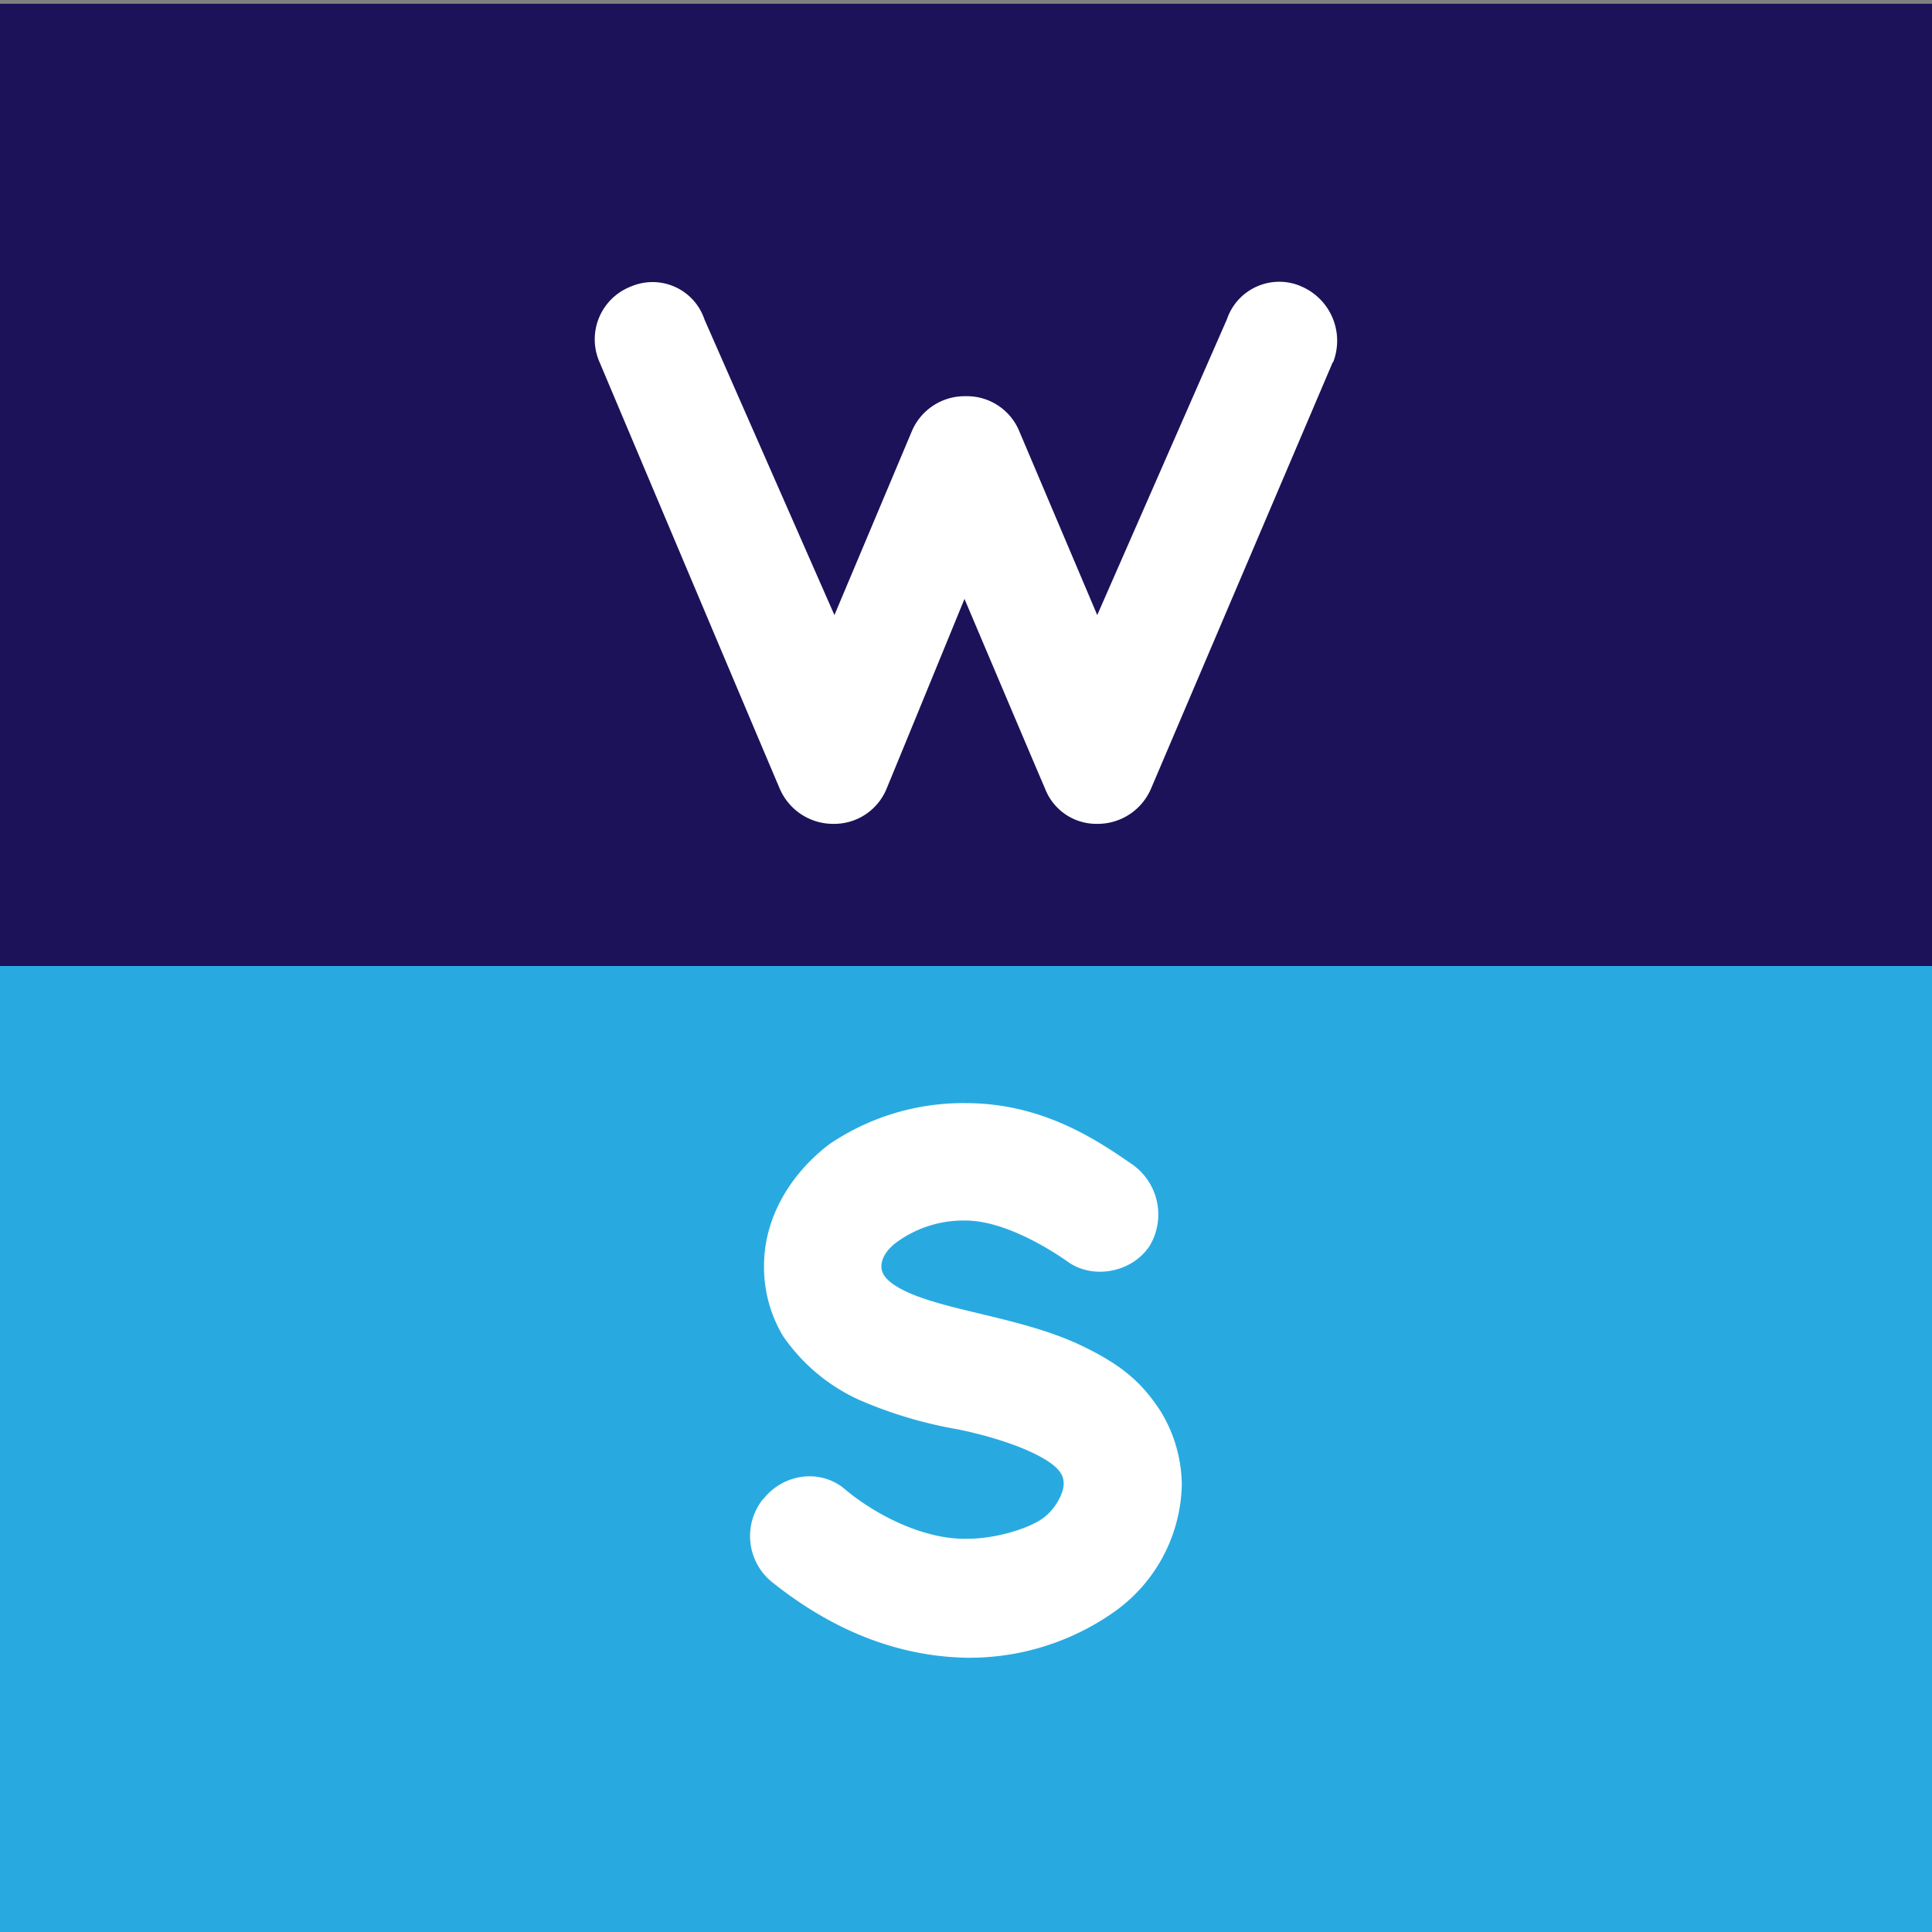
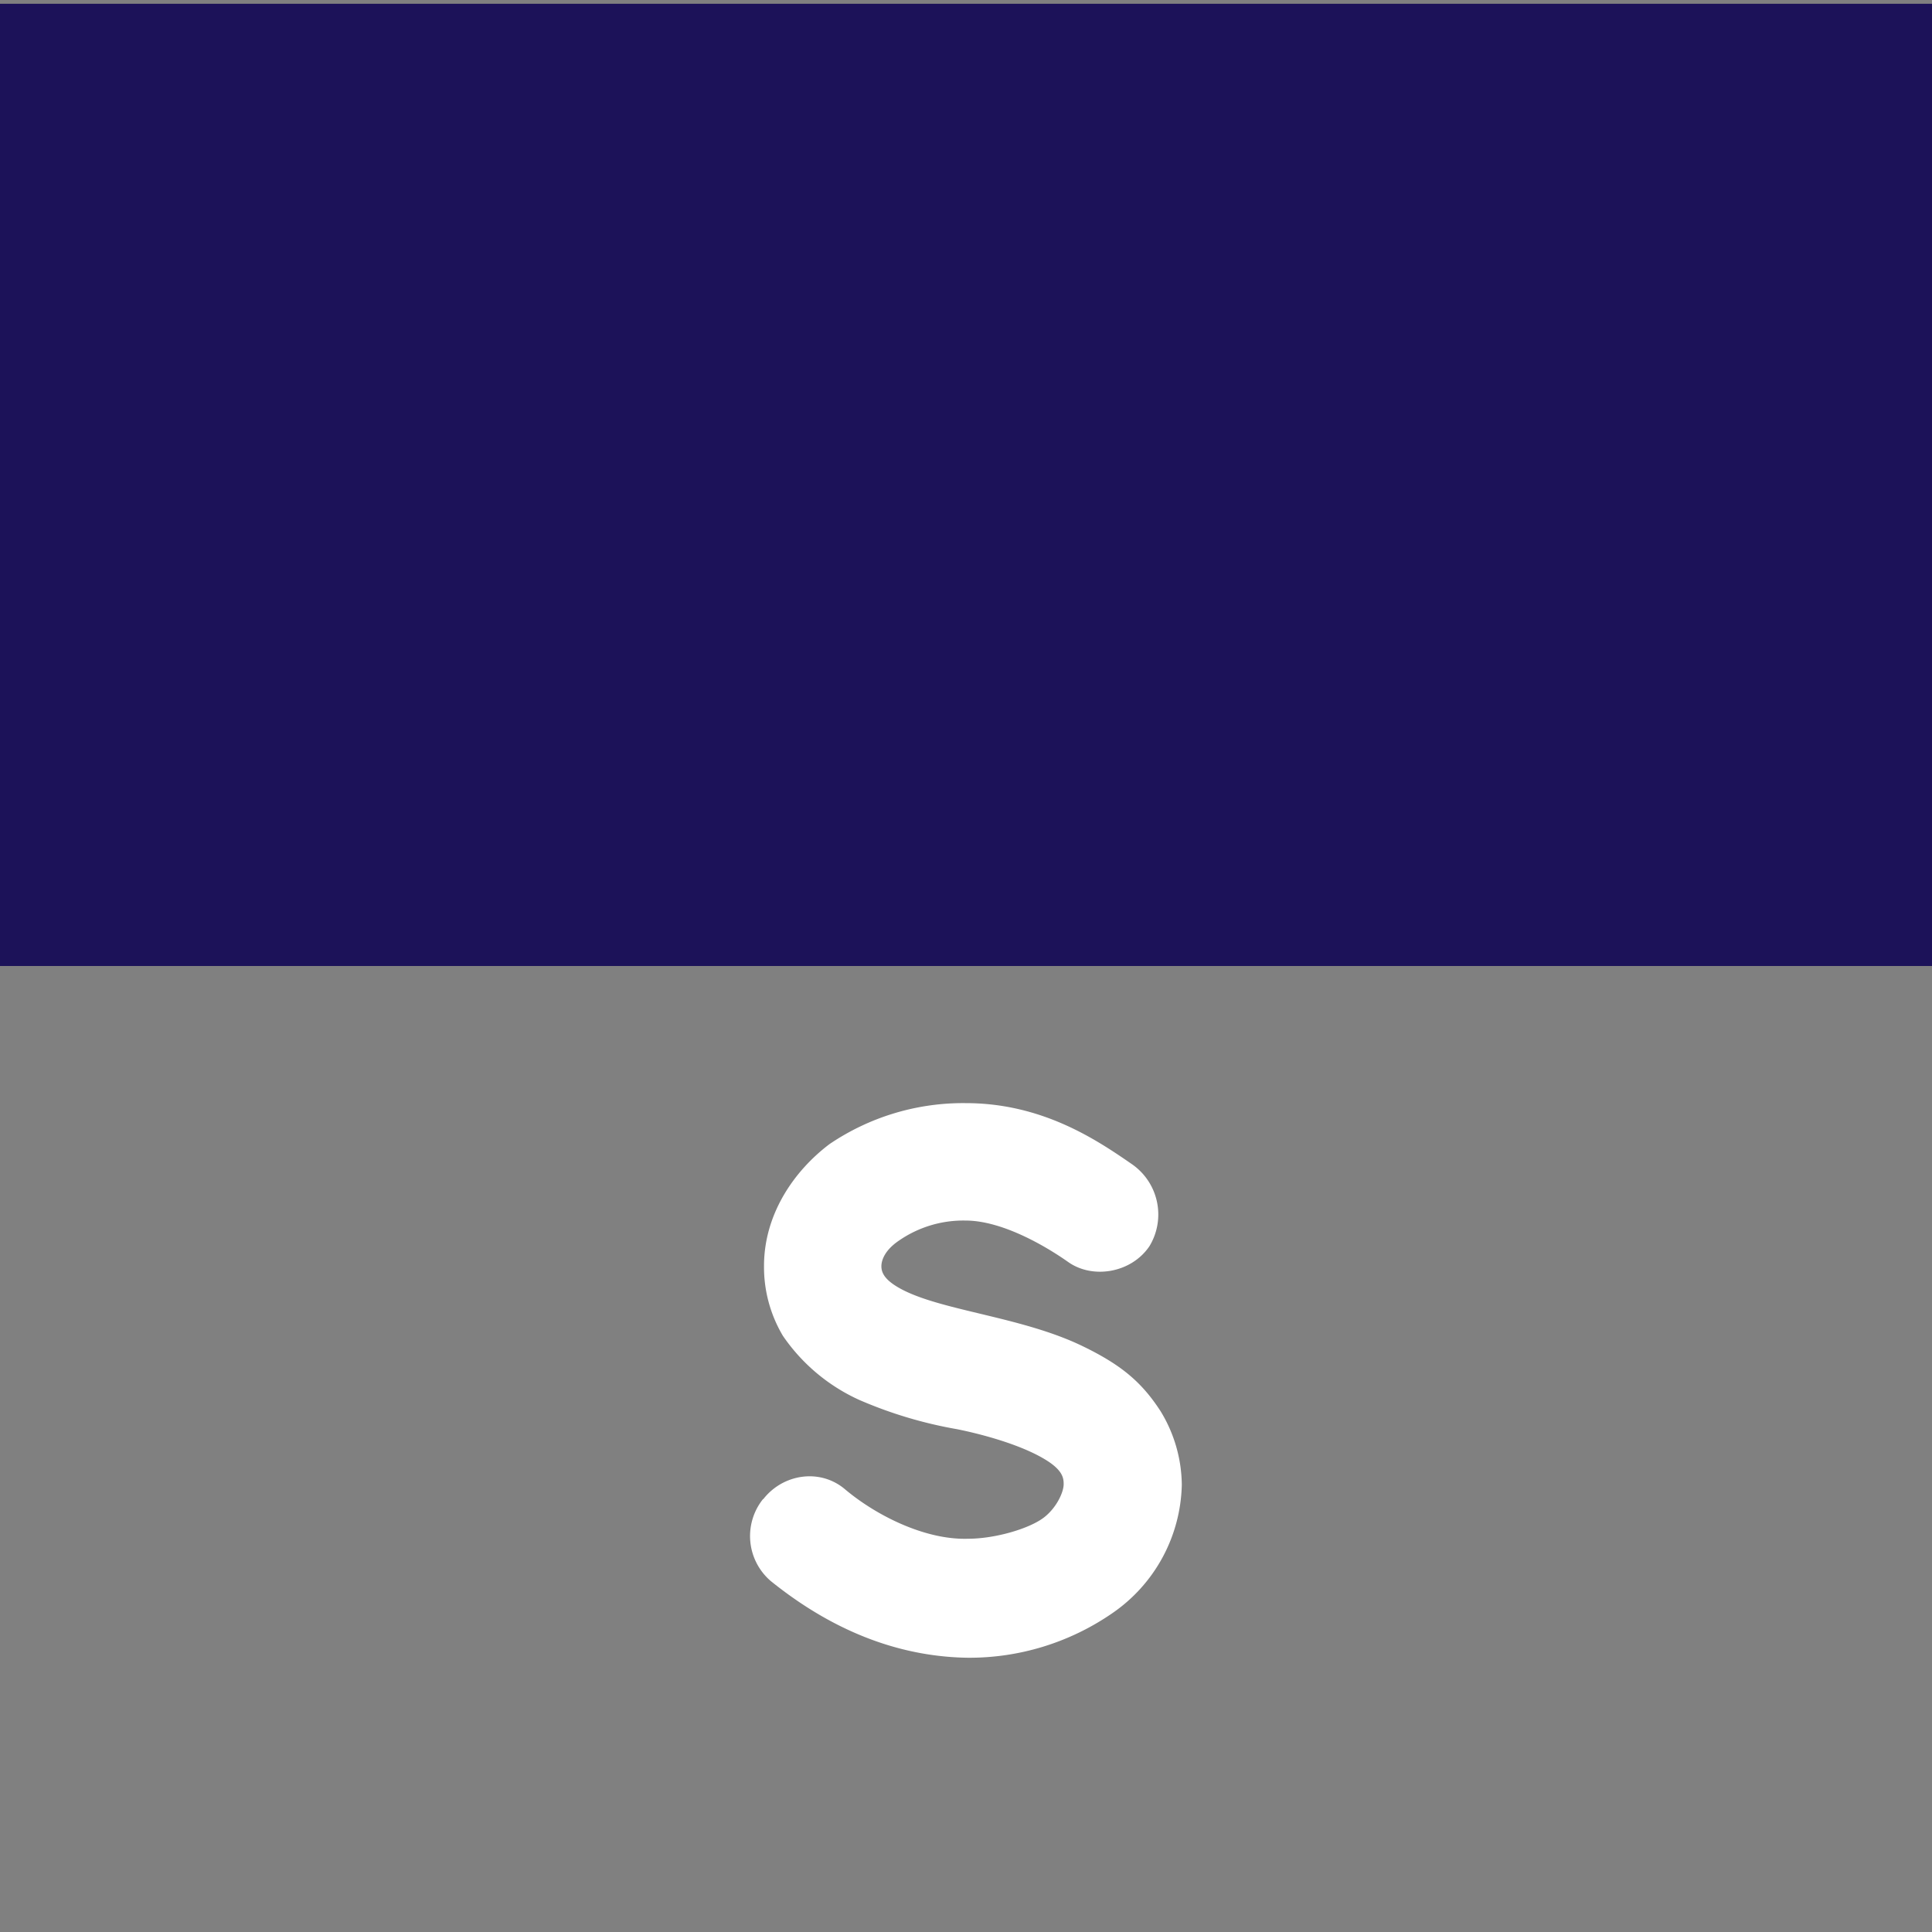
<svg xmlns="http://www.w3.org/2000/svg" id="Layer_1" data-name="Layer 1" viewBox="0 0 512 512">
  <rect x="0" y="0" width="512" height="512" fill="#808080" stroke="none" />
  <defs>
    <style>.cls-1{fill:#28aae1;}.cls-2{fill:#fff;}.cls-3{fill:#1c1259;}</style>
  </defs>
-   <rect class="cls-1" y="256" width="512" height="256" />
  <path class="cls-2" d="M202.27,397.3c5.22-6.71,15-8.21,21.59-2.69,8.22,6.95,21.28,13.56,32.74,13.17,7,0,16.07-2.61,20-5.59,3.36-2.56,5.26-6.69,5.28-8.82,0-1.51-.1-3.62-4.69-6.46-8.8-5.43-23.79-8.2-23.79-8.2A114.1,114.1,0,0,1,227.73,371a49.06,49.06,0,0,1-20.26-17,35.69,35.69,0,0,1-5-18.49c0-13.51,7.7-25,17.34-32.3a63.13,63.13,0,0,1,36.12-10.87c20.25,0,34.66,9.69,44,16.15a16.22,16.22,0,0,1,4.7,21.74c-4.78,7.11-15,8.83-21.53,4.23s-17.8-11-27.21-11a30,30,0,0,0-17.61,5.28c-3.82,2.57-4.68,5.23-4.7,6.77s.65,3.28,3.82,5.28c10.23,6.46,32.56,7.8,49.33,15.87,10.37,5,15.82,9.58,20.84,17.33a38,38,0,0,1,5.62,19.52,42.4,42.4,0,0,1-18.51,34.07,66.7,66.7,0,0,1-38.18,11.74C233.65,439,216,428.45,204.27,419a15.69,15.69,0,0,1-2.05-21.74" />
  <rect class="cls-3" y="1" width="512" height="255" />
-   <path class="cls-2" d="M353.19,96S307.76,202.59,305,209.07a15.37,15.37,0,0,1-14.25,9.26,14.57,14.57,0,0,1-13.77-9.26c-2.82-6.53-21.38-50.35-21.38-50.35s-17.95,43.82-20.67,50.35a15,15,0,0,1-14,9.26,15.39,15.39,0,0,1-14.26-9.26C203.85,202.54,158.9,96,158.9,96a15,15,0,0,1,7.72-19.83c.28-.13.56-.24.85-.35a14.51,14.51,0,0,1,18.91,8,8.46,8.46,0,0,1,.31.84L221.13,163l20.51-48.71A15.21,15.21,0,0,1,255.89,105a15,15,0,0,1,14.23,9.28L290.78,163l34.36-78.37a14.64,14.64,0,0,1,18.55-9.19c.35.12.7.25,1,.39A15.67,15.67,0,0,1,353.29,96" />
</svg>